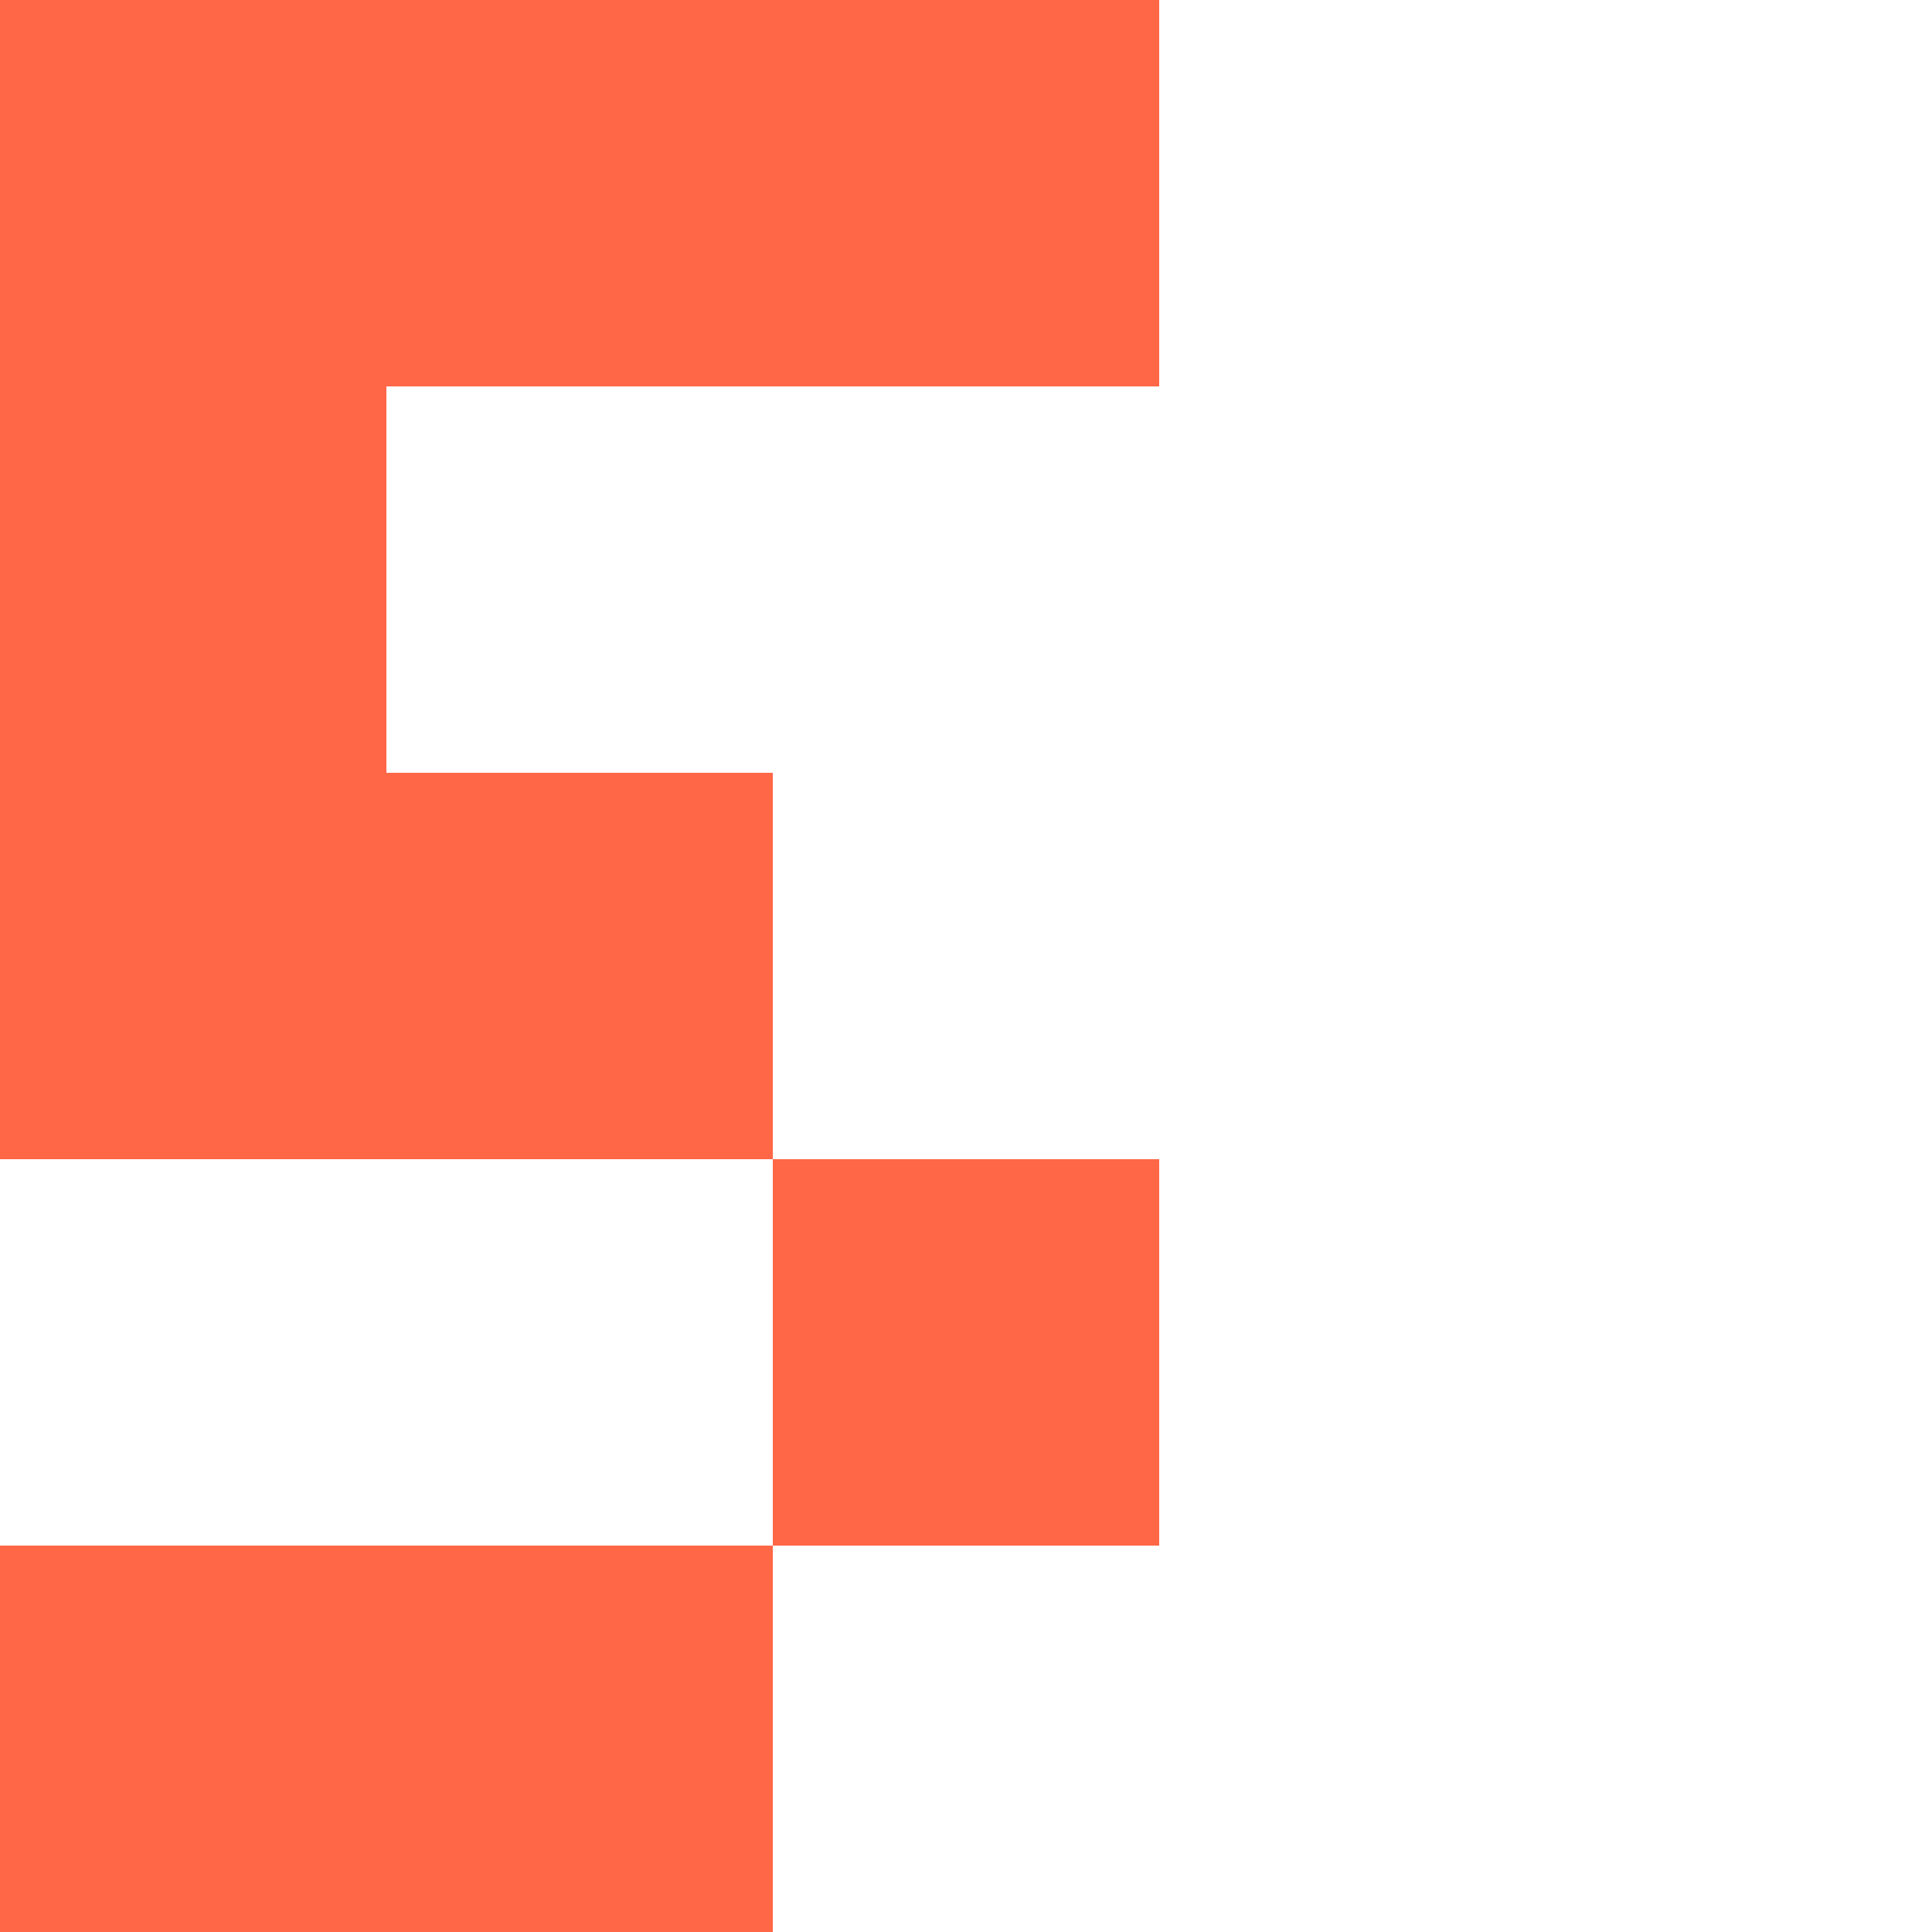
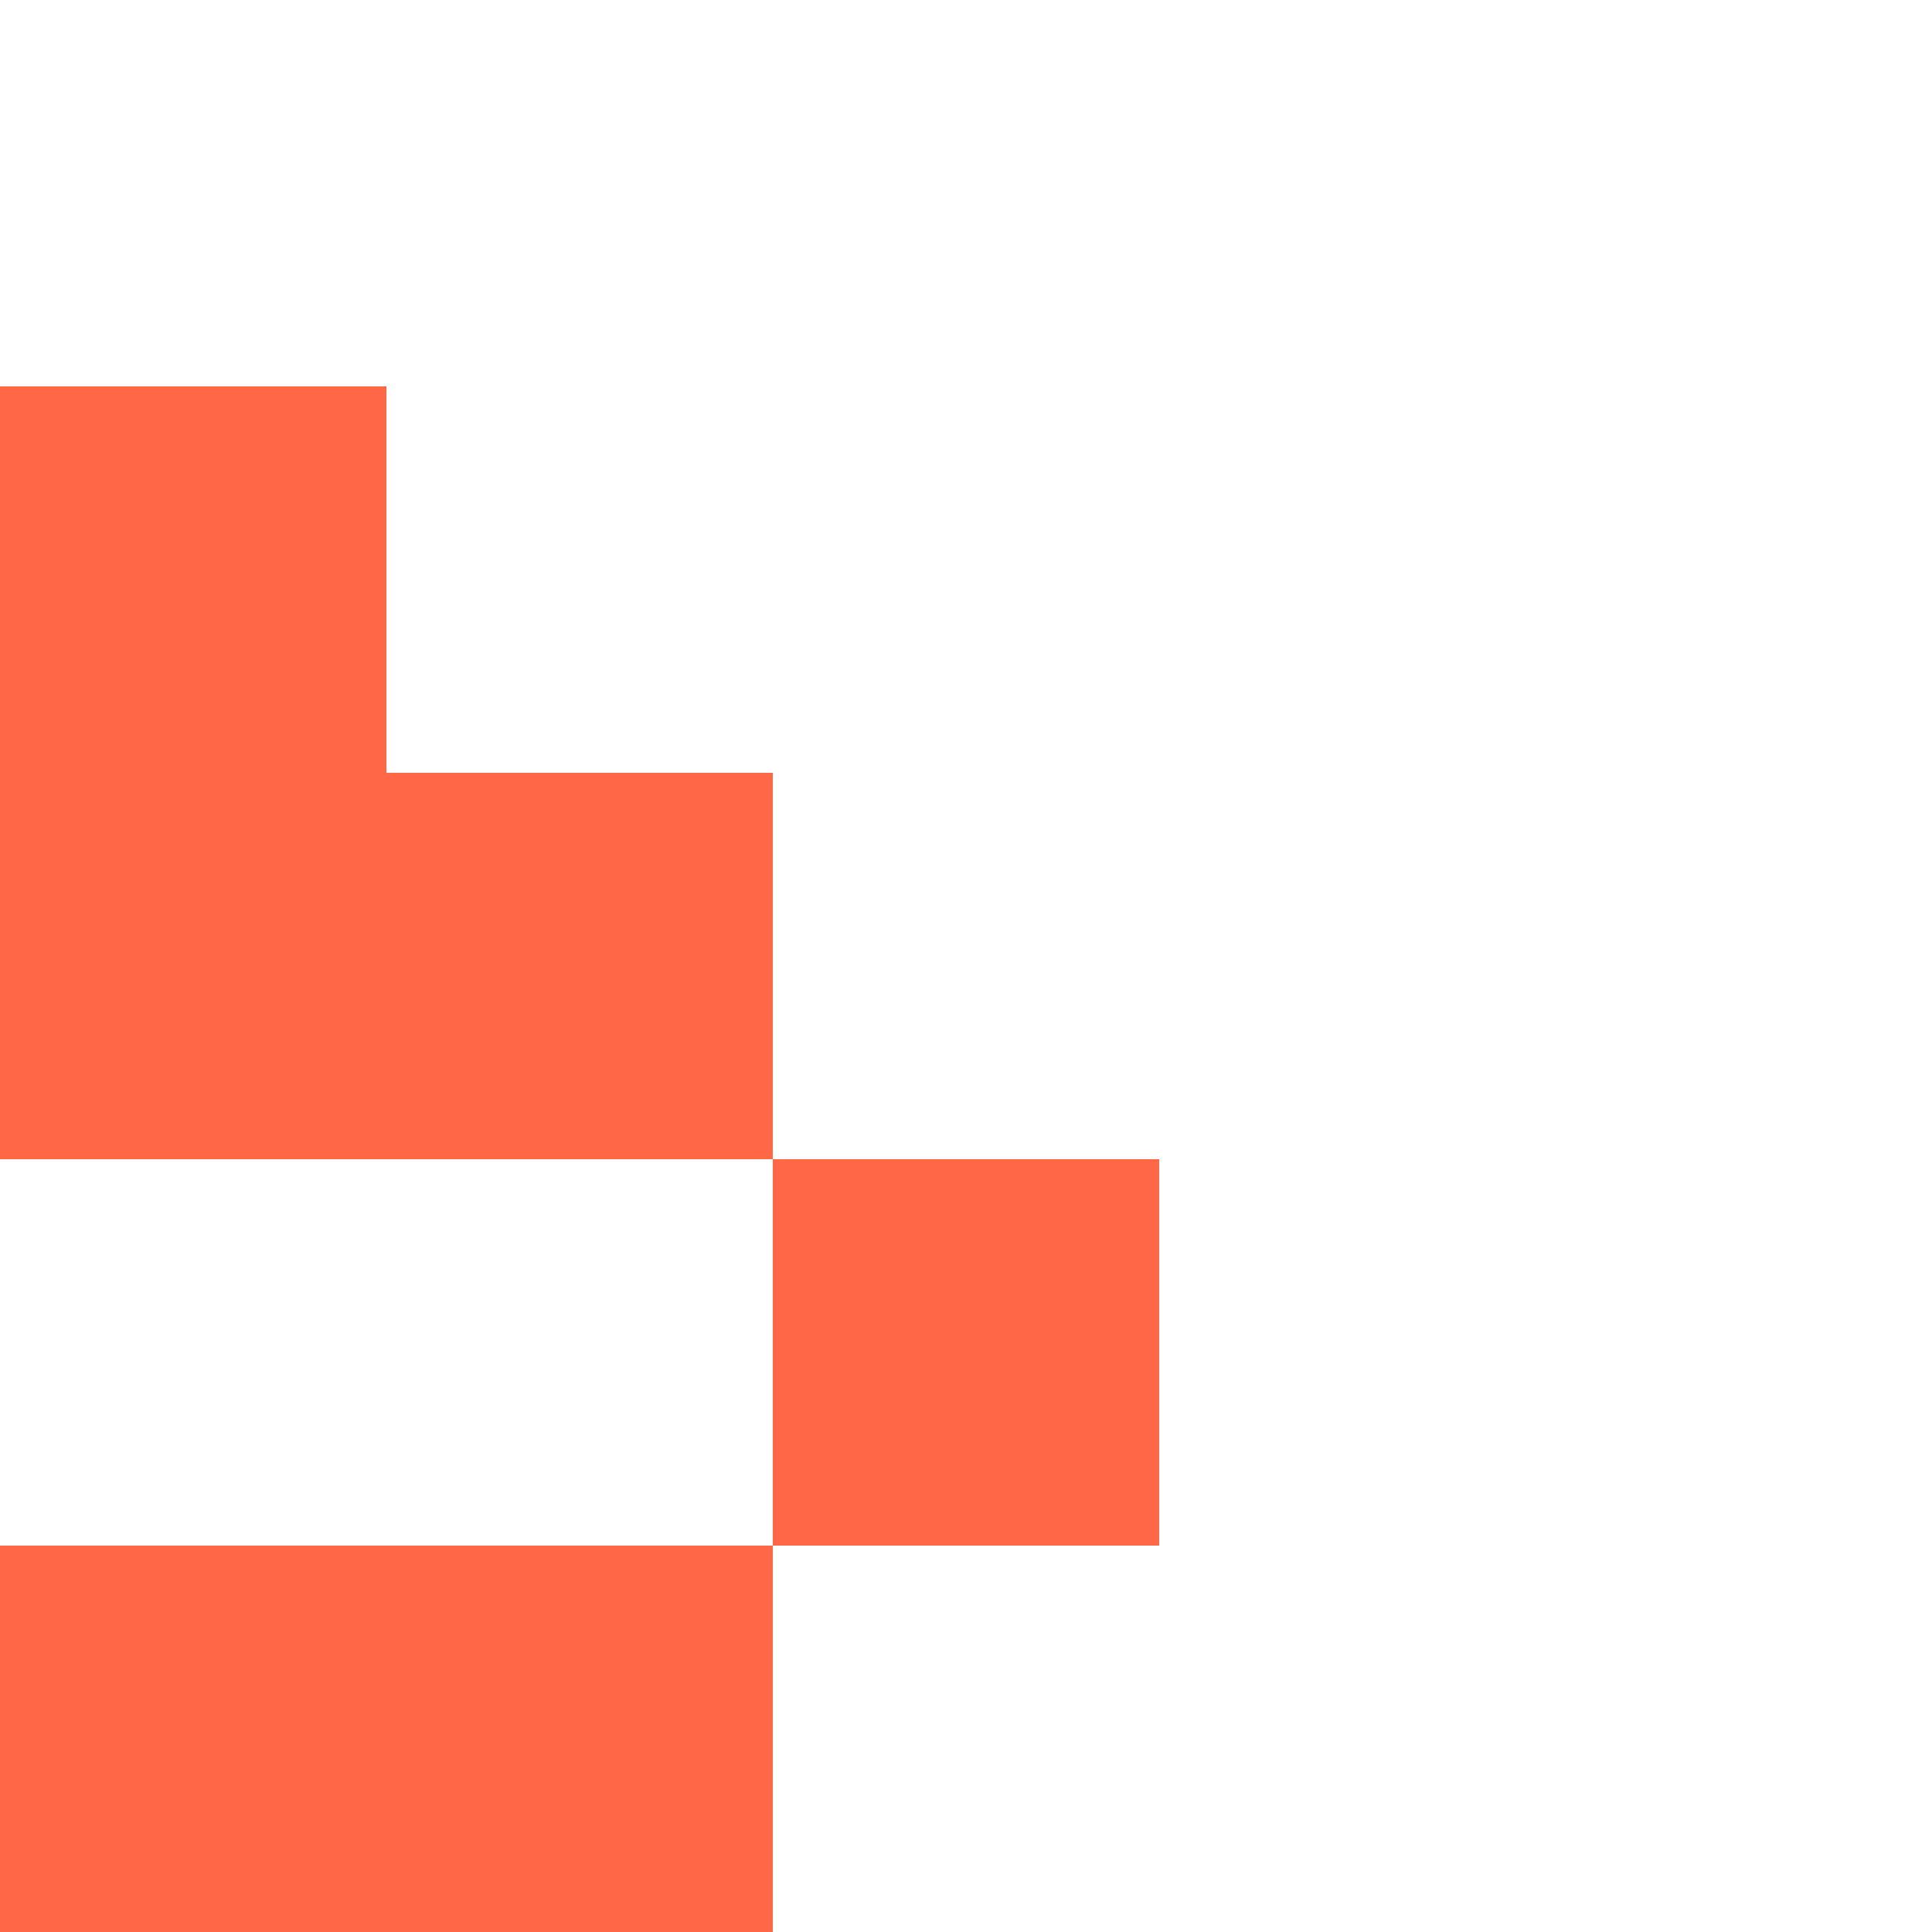
<svg xmlns="http://www.w3.org/2000/svg" width="125" height="125" viewBox="0 0 125 125" fill="none">
-   <path d="M25 50H50V75H0V0H75V25H25V50ZM75 100H50V75H75V100ZM50 100V125H0V100H50Z" fill="#FF6747" />
+   <path d="M25 50H50V75H0V0V25H25V50ZM75 100H50V75H75V100ZM50 100V125H0V100H50Z" fill="#FF6747" />
</svg>